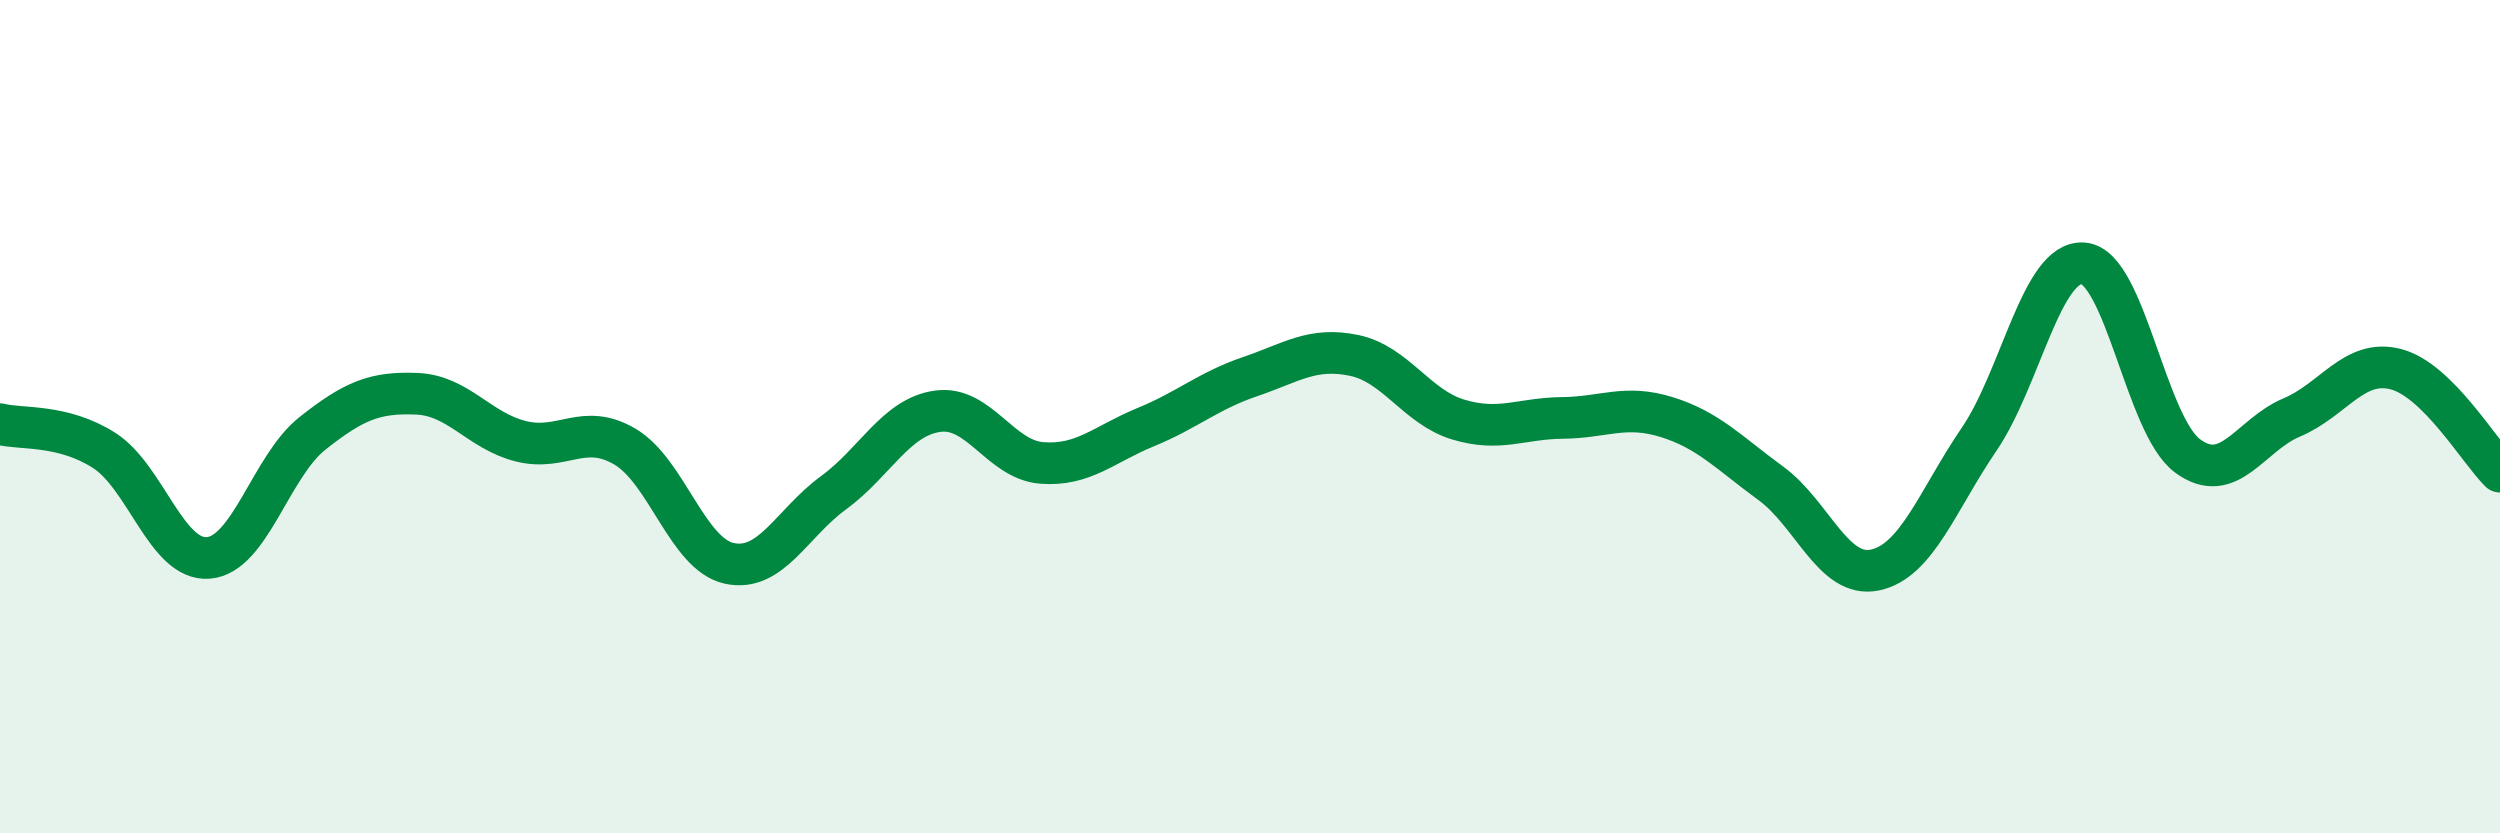
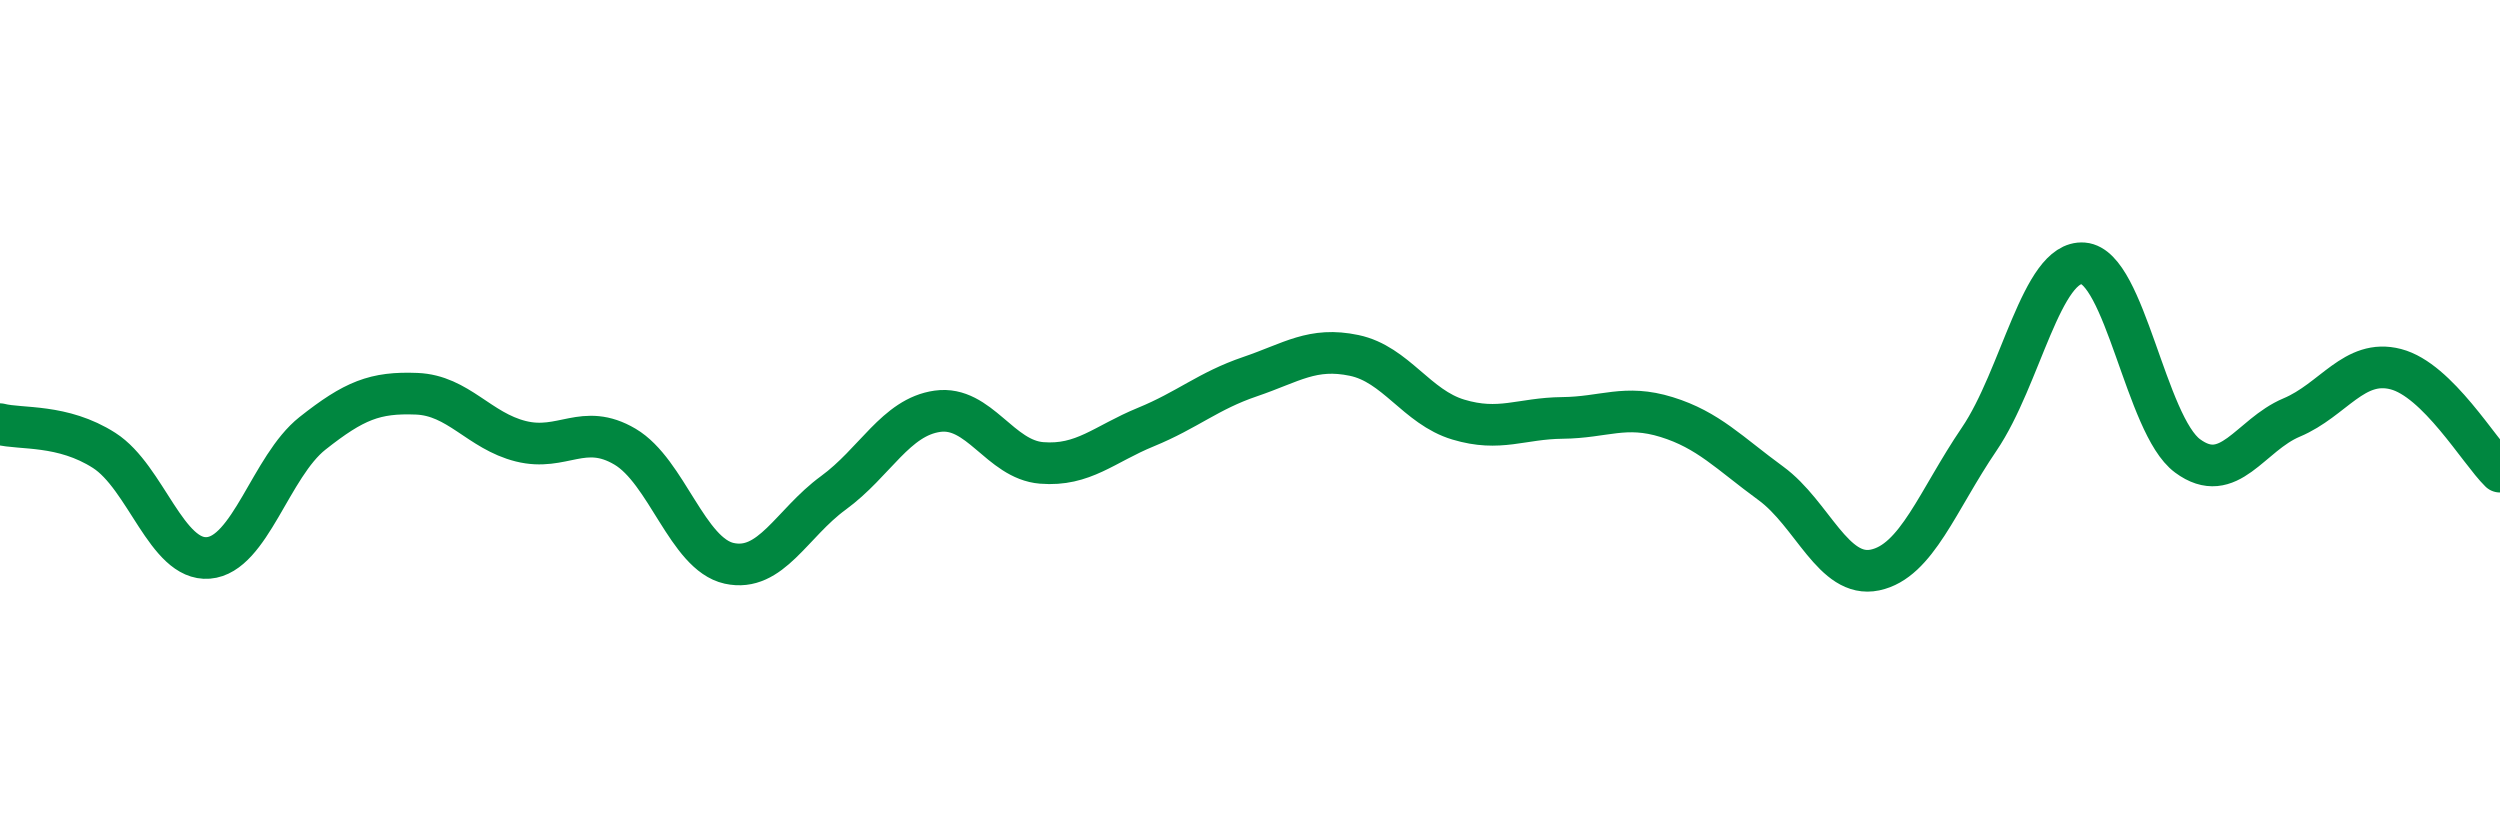
<svg xmlns="http://www.w3.org/2000/svg" width="60" height="20" viewBox="0 0 60 20">
-   <path d="M 0,10.18 C 0.5,10.31 1.5,10.17 2.5,10.81 C 3.5,11.45 4,13.47 5,13.39 C 6,13.31 6.5,11.19 7.5,10.4 C 8.5,9.61 9,9.41 10,9.45 C 11,9.49 11.5,10.34 12.5,10.59 C 13.5,10.84 14,10.13 15,10.72 C 16,11.31 16.5,13.3 17.5,13.52 C 18.5,13.74 19,12.56 20,11.83 C 21,11.1 21.5,10.01 22.5,9.87 C 23.5,9.73 24,11.03 25,11.11 C 26,11.19 26.5,10.66 27.5,10.25 C 28.5,9.84 29,9.38 30,9.04 C 31,8.7 31.5,8.32 32.5,8.53 C 33.5,8.74 34,9.77 35,10.07 C 36,10.37 36.5,10.04 37.5,10.03 C 38.5,10.02 39,9.7 40,10.01 C 41,10.32 41.5,10.87 42.5,11.6 C 43.5,12.33 44,13.89 45,13.68 C 46,13.47 46.5,12.01 47.5,10.54 C 48.5,9.07 49,6.24 50,6.32 C 51,6.4 51.5,10.2 52.5,10.94 C 53.5,11.68 54,10.44 55,10.02 C 56,9.6 56.5,8.6 57.5,8.86 C 58.5,9.12 59.5,10.83 60,11.32L60 20L0 20Z" fill="#008740" opacity="0.1" stroke-linecap="round" stroke-linejoin="round" />
  <path d="M 0,10.18 C 0.5,10.31 1.5,10.17 2.5,10.81 C 3.5,11.45 4,13.47 5,13.39 C 6,13.31 6.5,11.19 7.5,10.4 C 8.5,9.61 9,9.41 10,9.45 C 11,9.49 11.5,10.34 12.5,10.59 C 13.5,10.84 14,10.13 15,10.72 C 16,11.31 16.5,13.3 17.5,13.52 C 18.5,13.74 19,12.56 20,11.83 C 21,11.1 21.5,10.01 22.5,9.87 C 23.5,9.73 24,11.03 25,11.11 C 26,11.19 26.5,10.66 27.5,10.25 C 28.5,9.84 29,9.38 30,9.04 C 31,8.7 31.5,8.32 32.5,8.53 C 33.5,8.74 34,9.77 35,10.07 C 36,10.37 36.5,10.04 37.5,10.03 C 38.5,10.02 39,9.7 40,10.01 C 41,10.32 41.5,10.87 42.5,11.6 C 43.5,12.33 44,13.89 45,13.68 C 46,13.47 46.5,12.01 47.5,10.54 C 48.5,9.07 49,6.24 50,6.32 C 51,6.4 51.5,10.2 52.5,10.94 C 53.5,11.68 54,10.44 55,10.02 C 56,9.6 56.5,8.6 57.5,8.86 C 58.5,9.12 59.5,10.83 60,11.32" stroke="#008740" stroke-width="1" fill="none" stroke-linecap="round" stroke-linejoin="round" />
</svg>